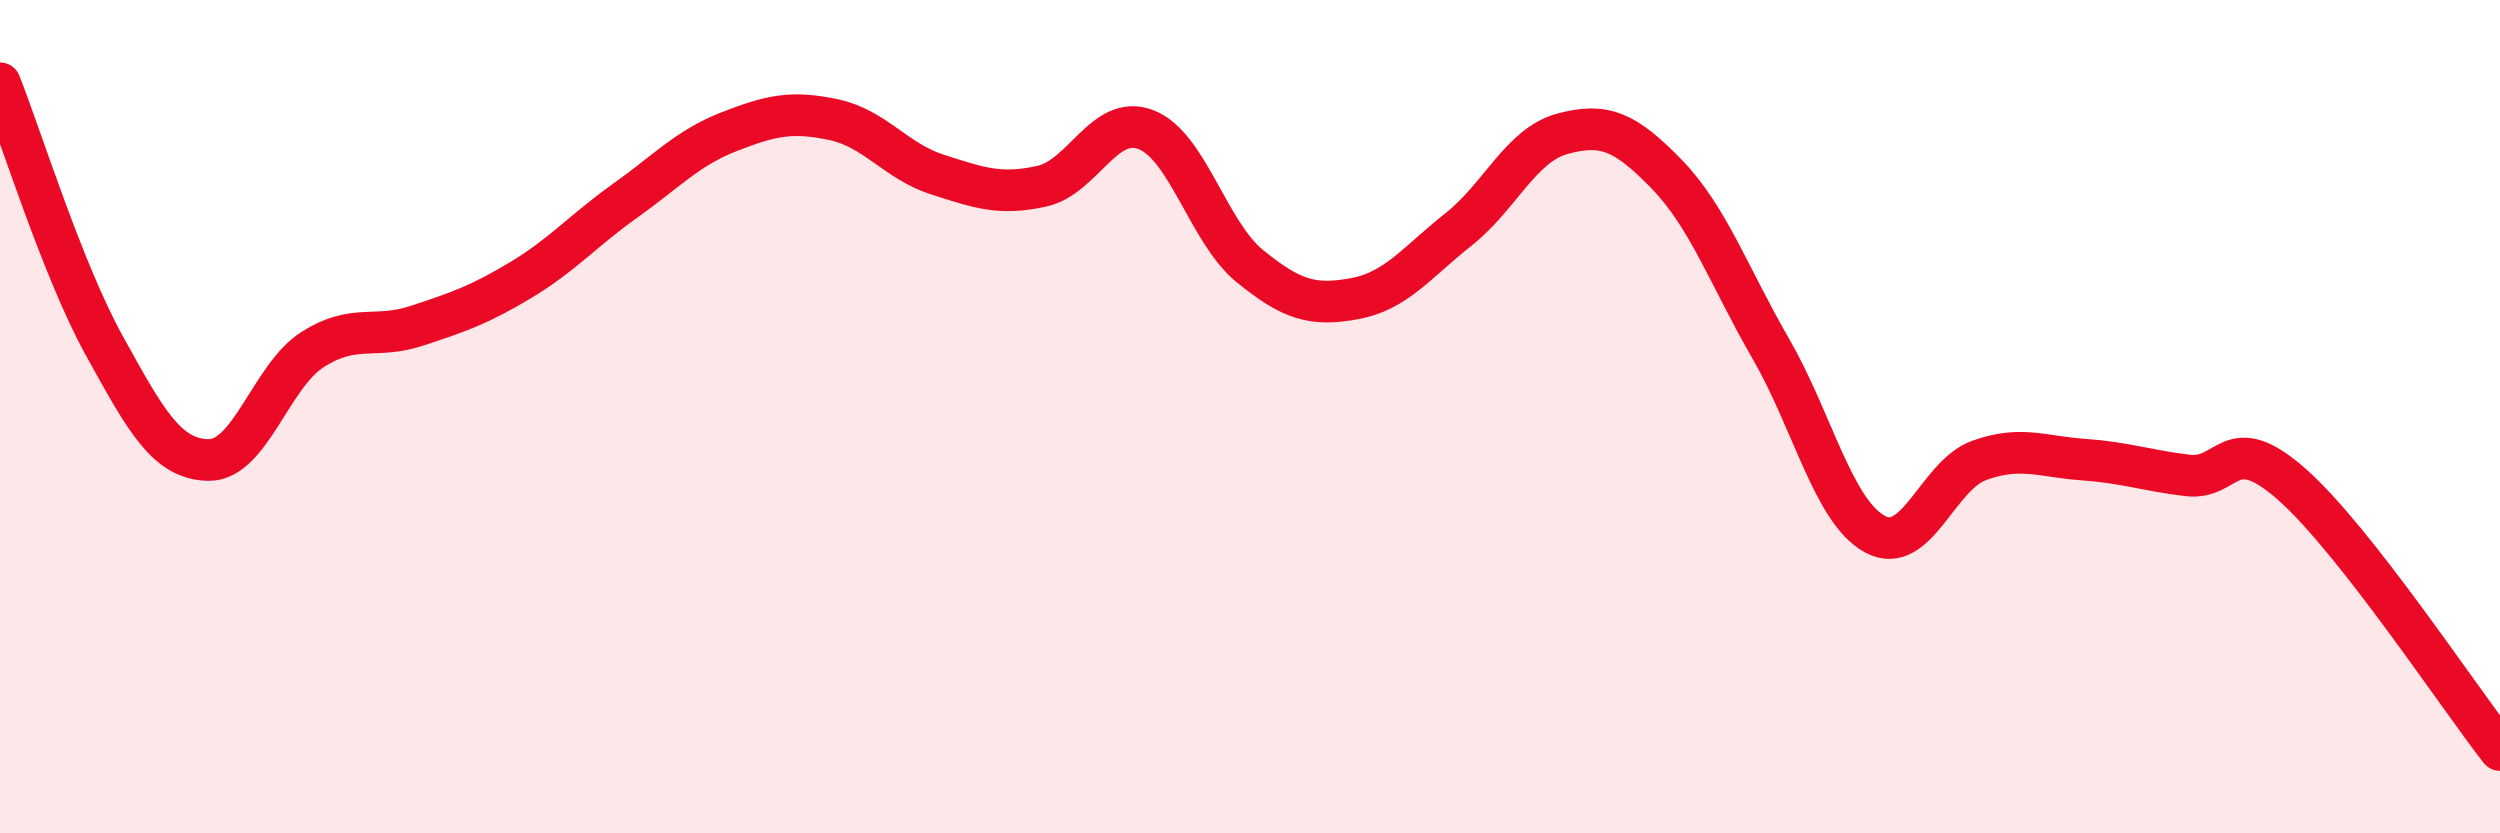
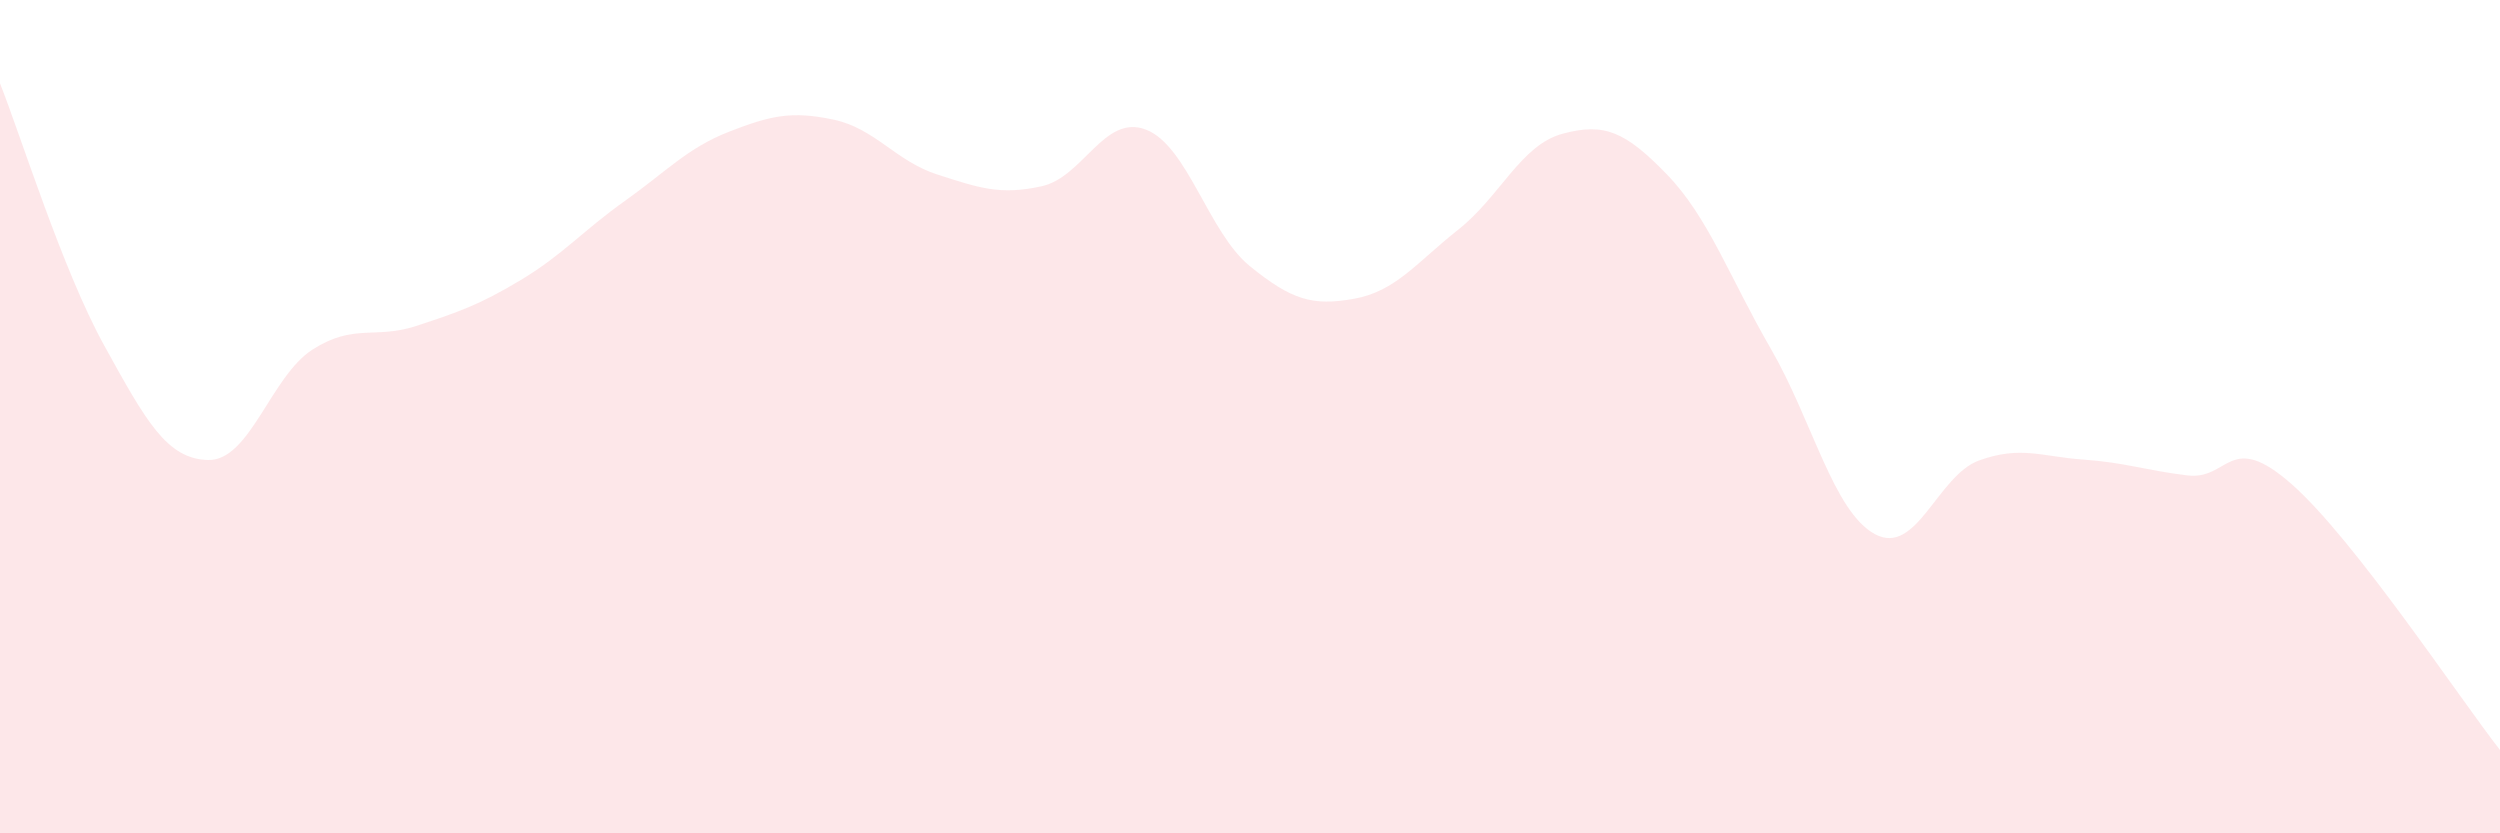
<svg xmlns="http://www.w3.org/2000/svg" width="60" height="20" viewBox="0 0 60 20">
  <path d="M 0,2 C 0.5,3.26 1.5,6.48 2.5,8.29 C 3.5,10.1 4,11.02 5,11.04 C 6,11.06 6.5,9.03 7.5,8.39 C 8.5,7.75 9,8.15 10,7.82 C 11,7.49 11.5,7.32 12.5,6.72 C 13.5,6.12 14,5.53 15,4.82 C 16,4.11 16.5,3.55 17.5,3.16 C 18.5,2.77 19,2.66 20,2.87 C 21,3.08 21.5,3.87 22.5,4.19 C 23.5,4.51 24,4.69 25,4.47 C 26,4.25 26.5,2.73 27.5,3.11 C 28.5,3.49 29,5.58 30,6.39 C 31,7.2 31.5,7.35 32.5,7.17 C 33.5,6.99 34,6.3 35,5.51 C 36,4.72 36.5,3.48 37.5,3.21 C 38.5,2.94 39,3.15 40,4.18 C 41,5.21 41.5,6.64 42.5,8.37 C 43.5,10.1 44,12.28 45,12.82 C 46,13.36 46.5,11.41 47.5,11.05 C 48.5,10.69 49,10.96 50,11.03 C 51,11.1 51.5,11.29 52.5,11.41 C 53.5,11.53 53.5,10.3 55,11.62 C 56.5,12.94 59,16.72 60,18L60 20L0 20Z" fill="#EB0A25" opacity="0.1" stroke-linecap="round" stroke-linejoin="round" />
-   <path d="M 0,2 C 0.5,3.26 1.5,6.48 2.5,8.29 C 3.5,10.1 4,11.02 5,11.04 C 6,11.06 6.5,9.03 7.5,8.39 C 8.5,7.75 9,8.15 10,7.82 C 11,7.49 11.5,7.32 12.5,6.72 C 13.5,6.12 14,5.53 15,4.82 C 16,4.11 16.5,3.55 17.5,3.16 C 18.5,2.77 19,2.66 20,2.87 C 21,3.08 21.5,3.87 22.5,4.19 C 23.5,4.51 24,4.69 25,4.47 C 26,4.25 26.5,2.73 27.5,3.11 C 28.5,3.49 29,5.58 30,6.39 C 31,7.2 31.5,7.35 32.5,7.17 C 33.5,6.99 34,6.3 35,5.51 C 36,4.72 36.5,3.48 37.5,3.21 C 38.5,2.94 39,3.15 40,4.18 C 41,5.21 41.5,6.64 42.5,8.37 C 43.5,10.1 44,12.28 45,12.82 C 46,13.36 46.5,11.41 47.5,11.05 C 48.5,10.69 49,10.96 50,11.03 C 51,11.1 51.5,11.29 52.5,11.41 C 53.5,11.53 53.5,10.3 55,11.62 C 56.5,12.94 59,16.72 60,18" stroke="#EB0A25" stroke-width="1" fill="none" stroke-linecap="round" stroke-linejoin="round" />
</svg>